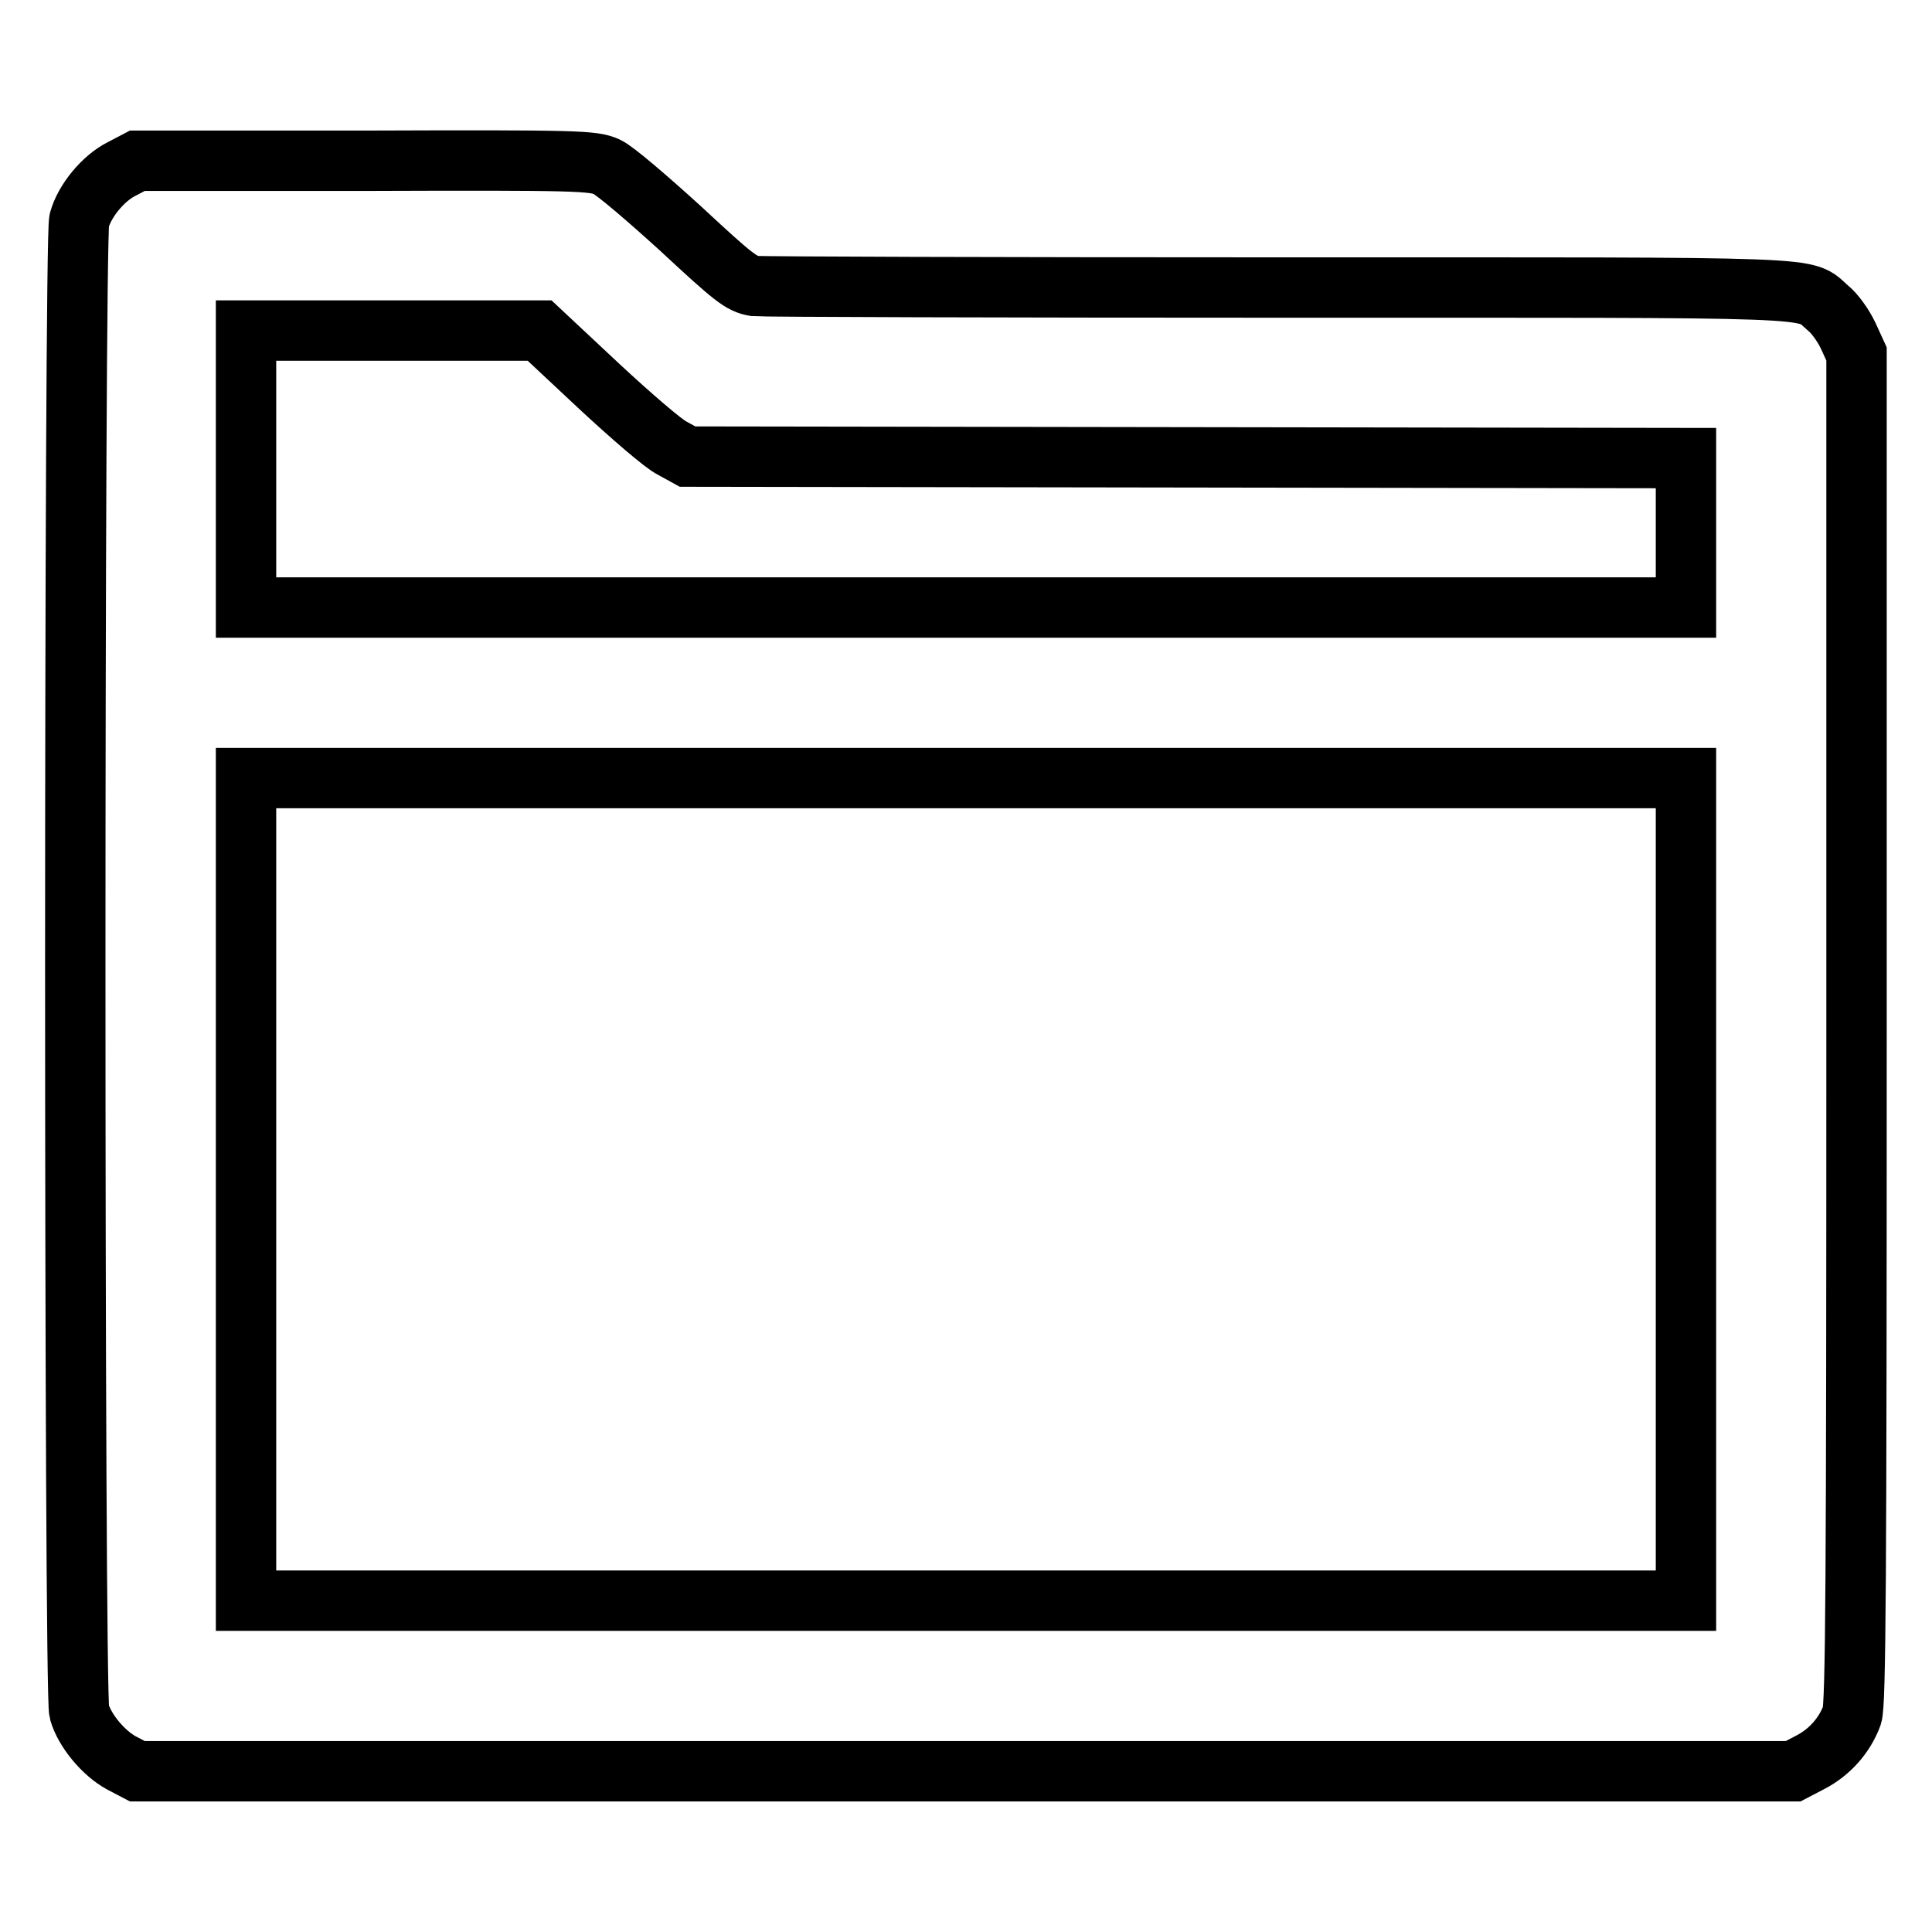
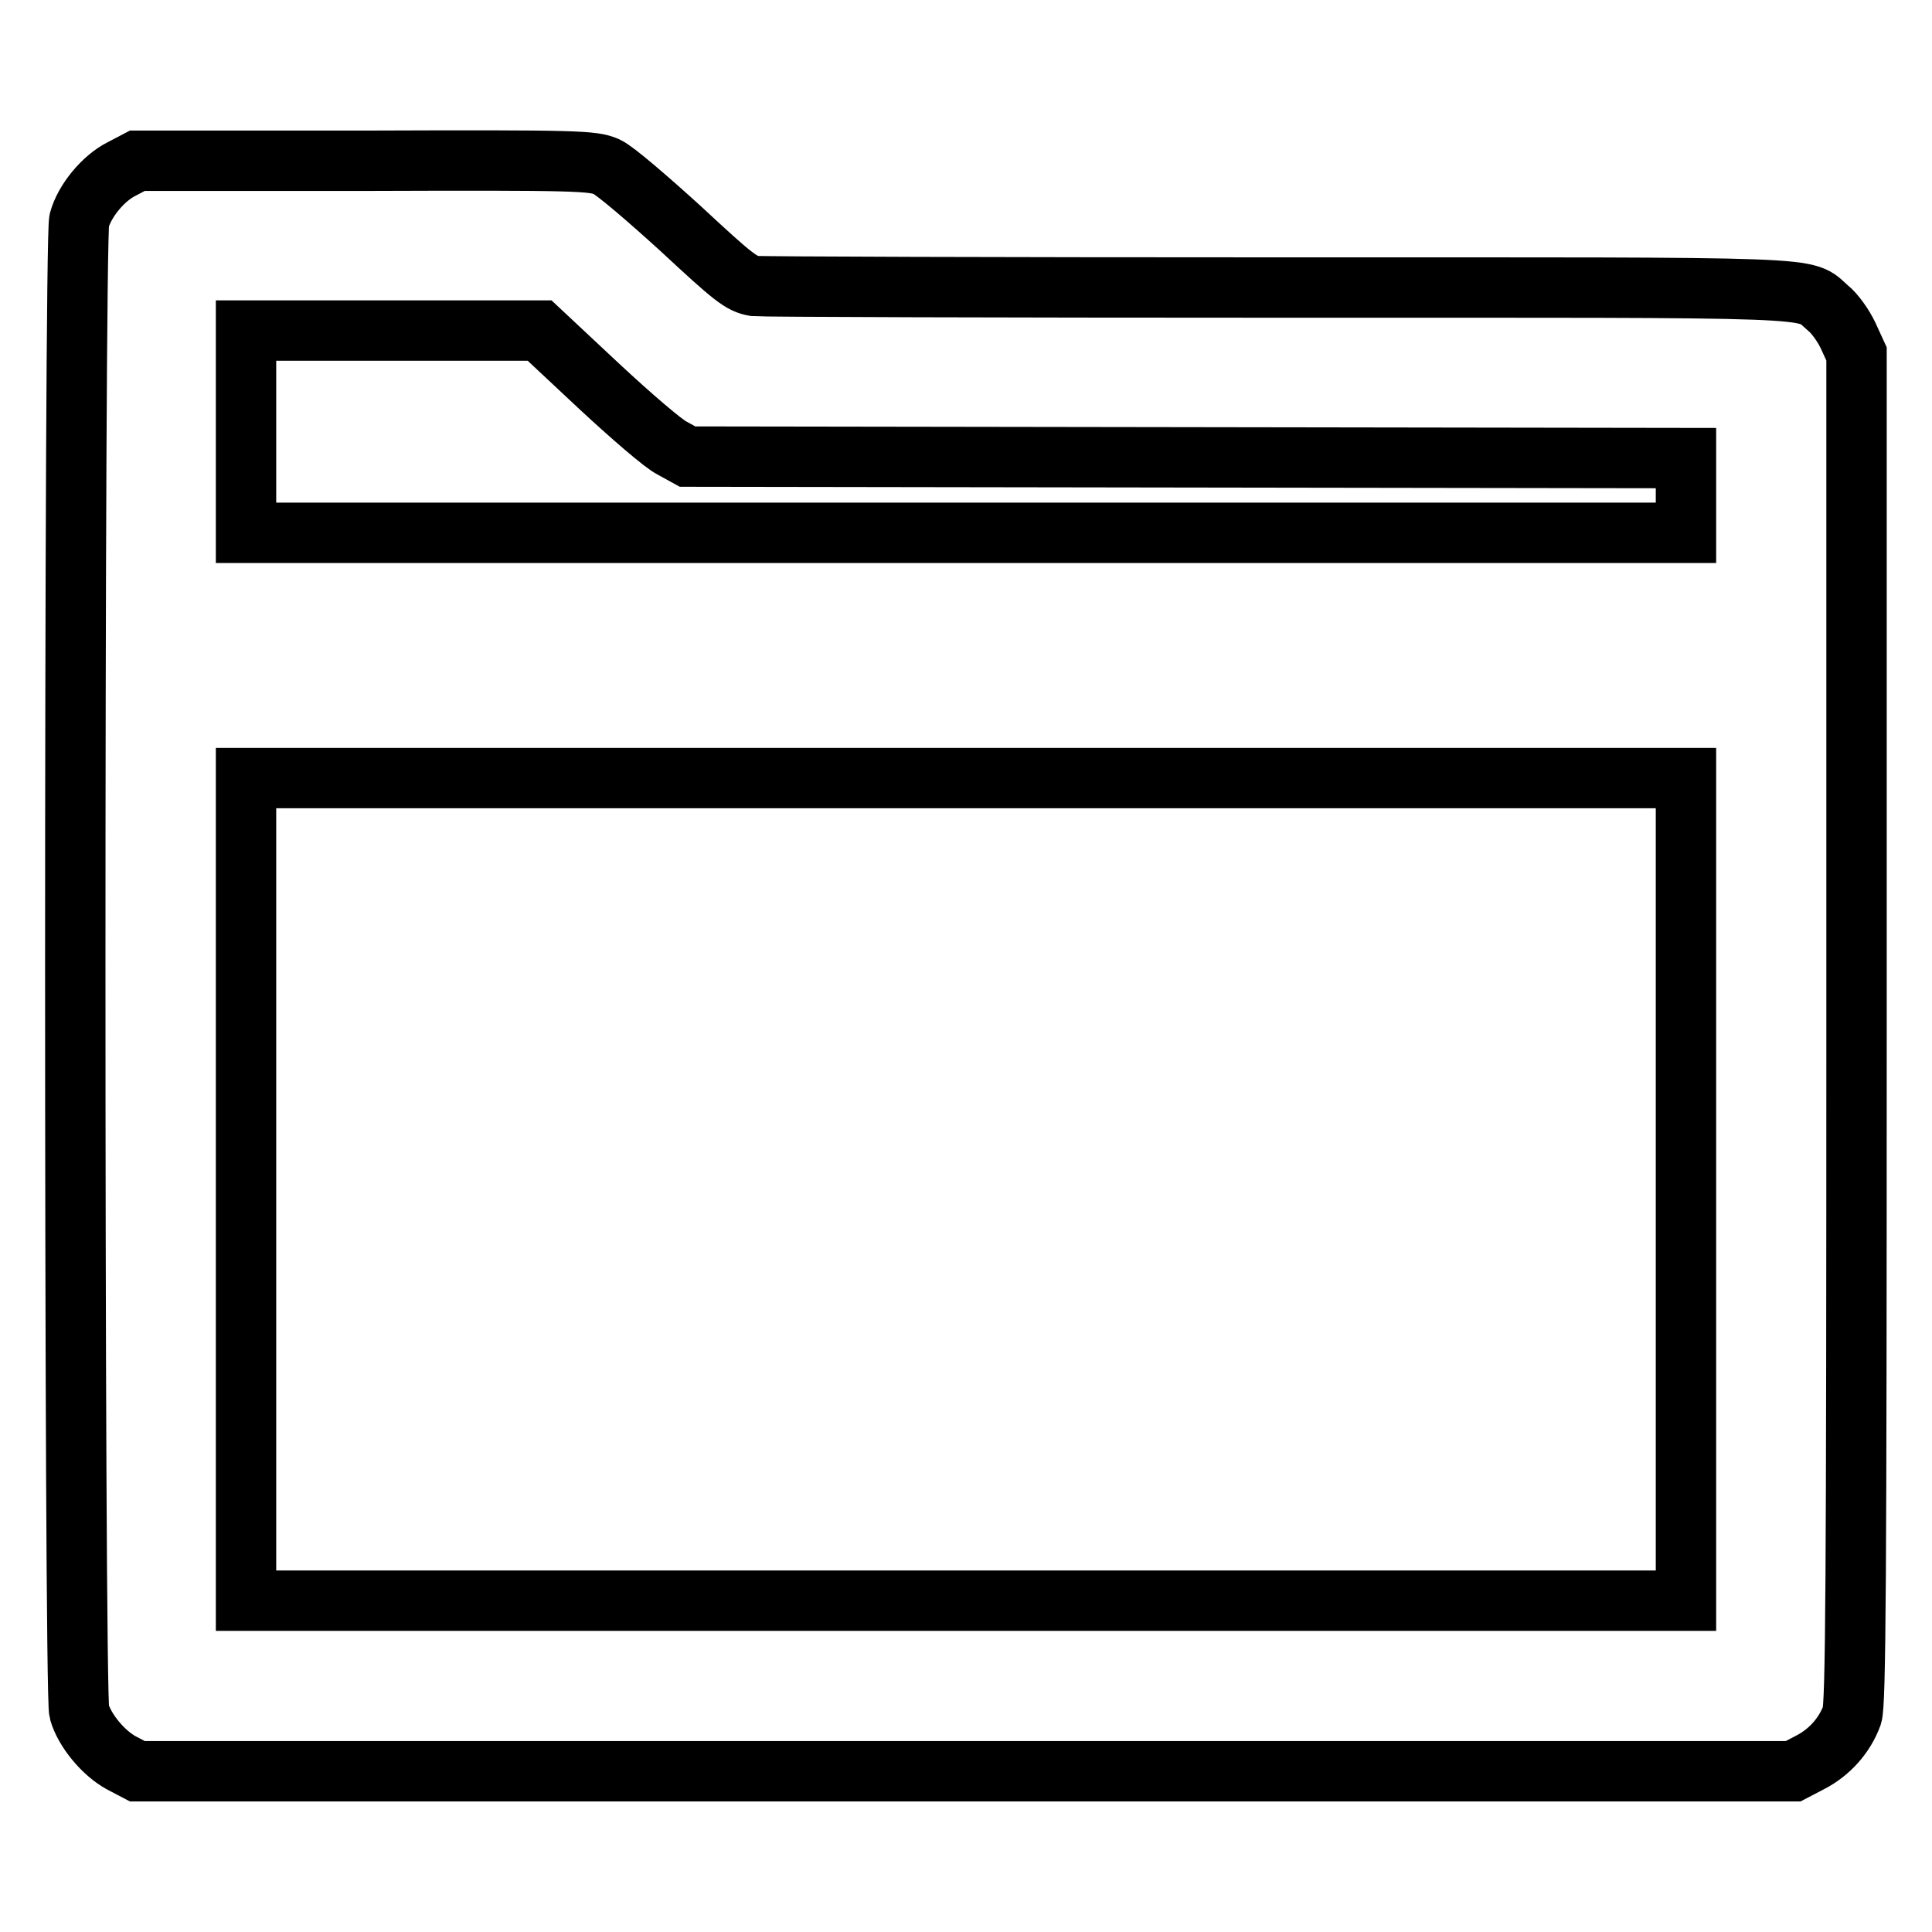
<svg xmlns="http://www.w3.org/2000/svg" version="1.1" x="0px" y="0px" viewBox="0 0 256 256" enable-background="new 0 0 256 256" xml:space="preserve">
  <g>
    <g>
      <g>
-         <path stroke-width="8" fill-opacity="0" stroke="#000000" d="M16.1,22.4c-2.4,1.2-4.9,4.2-5.6,6.8c-0.7,2.4-0.7,195.2,0,197.6c0.7,2.5,3.2,5.5,5.6,6.8l2.1,1.1l109.7,0h109.7l2.3-1.2c2.5-1.3,4.5-3.5,5.5-6.2c0.5-1.5,0.6-17.7,0.6-91.1l0-89.3l-1.1-2.4c-0.6-1.3-1.8-3-2.7-3.7c-3.4-2.9,1.4-2.7-72.5-2.7c-37.3,0-68.6-0.1-69.7-0.2c-1.8-0.3-2.8-1.1-9.8-7.6c-4.4-4-8.7-7.7-9.8-8.2c-1.8-0.8-3.6-0.9-32-0.8H18.2L16.1,22.4z M79.3,51.1c4.3,4,8.7,7.8,9.8,8.3l2,1.1l66.2,0.1l66.1,0.1v9.9v9.9H128H32.6V62.2V43.8H52h19.5L79.3,51.1z M223.4,157.6v54.5H128H32.6v-54.5v-54.5H128h95.4V157.6z" />
+         <path stroke-width="8" fill-opacity="0" stroke="#000000" d="M16.1,22.4c-2.4,1.2-4.9,4.2-5.6,6.8c-0.7,2.4-0.7,195.2,0,197.6c0.7,2.5,3.2,5.5,5.6,6.8l2.1,1.1l109.7,0h109.7l2.3-1.2c2.5-1.3,4.5-3.5,5.5-6.2c0.5-1.5,0.6-17.7,0.6-91.1l0-89.3l-1.1-2.4c-0.6-1.3-1.8-3-2.7-3.7c-3.4-2.9,1.4-2.7-72.5-2.7c-37.3,0-68.6-0.1-69.7-0.2c-1.8-0.3-2.8-1.1-9.8-7.6c-4.4-4-8.7-7.7-9.8-8.2c-1.8-0.8-3.6-0.9-32-0.8H18.2L16.1,22.4z M79.3,51.1c4.3,4,8.7,7.8,9.8,8.3l2,1.1l66.2,0.1l66.1,0.1v9.9H128H32.6V62.2V43.8H52h19.5L79.3,51.1z M223.4,157.6v54.5H128H32.6v-54.5v-54.5H128h95.4V157.6z" />
      </g>
    </g>
  </g>
</svg>